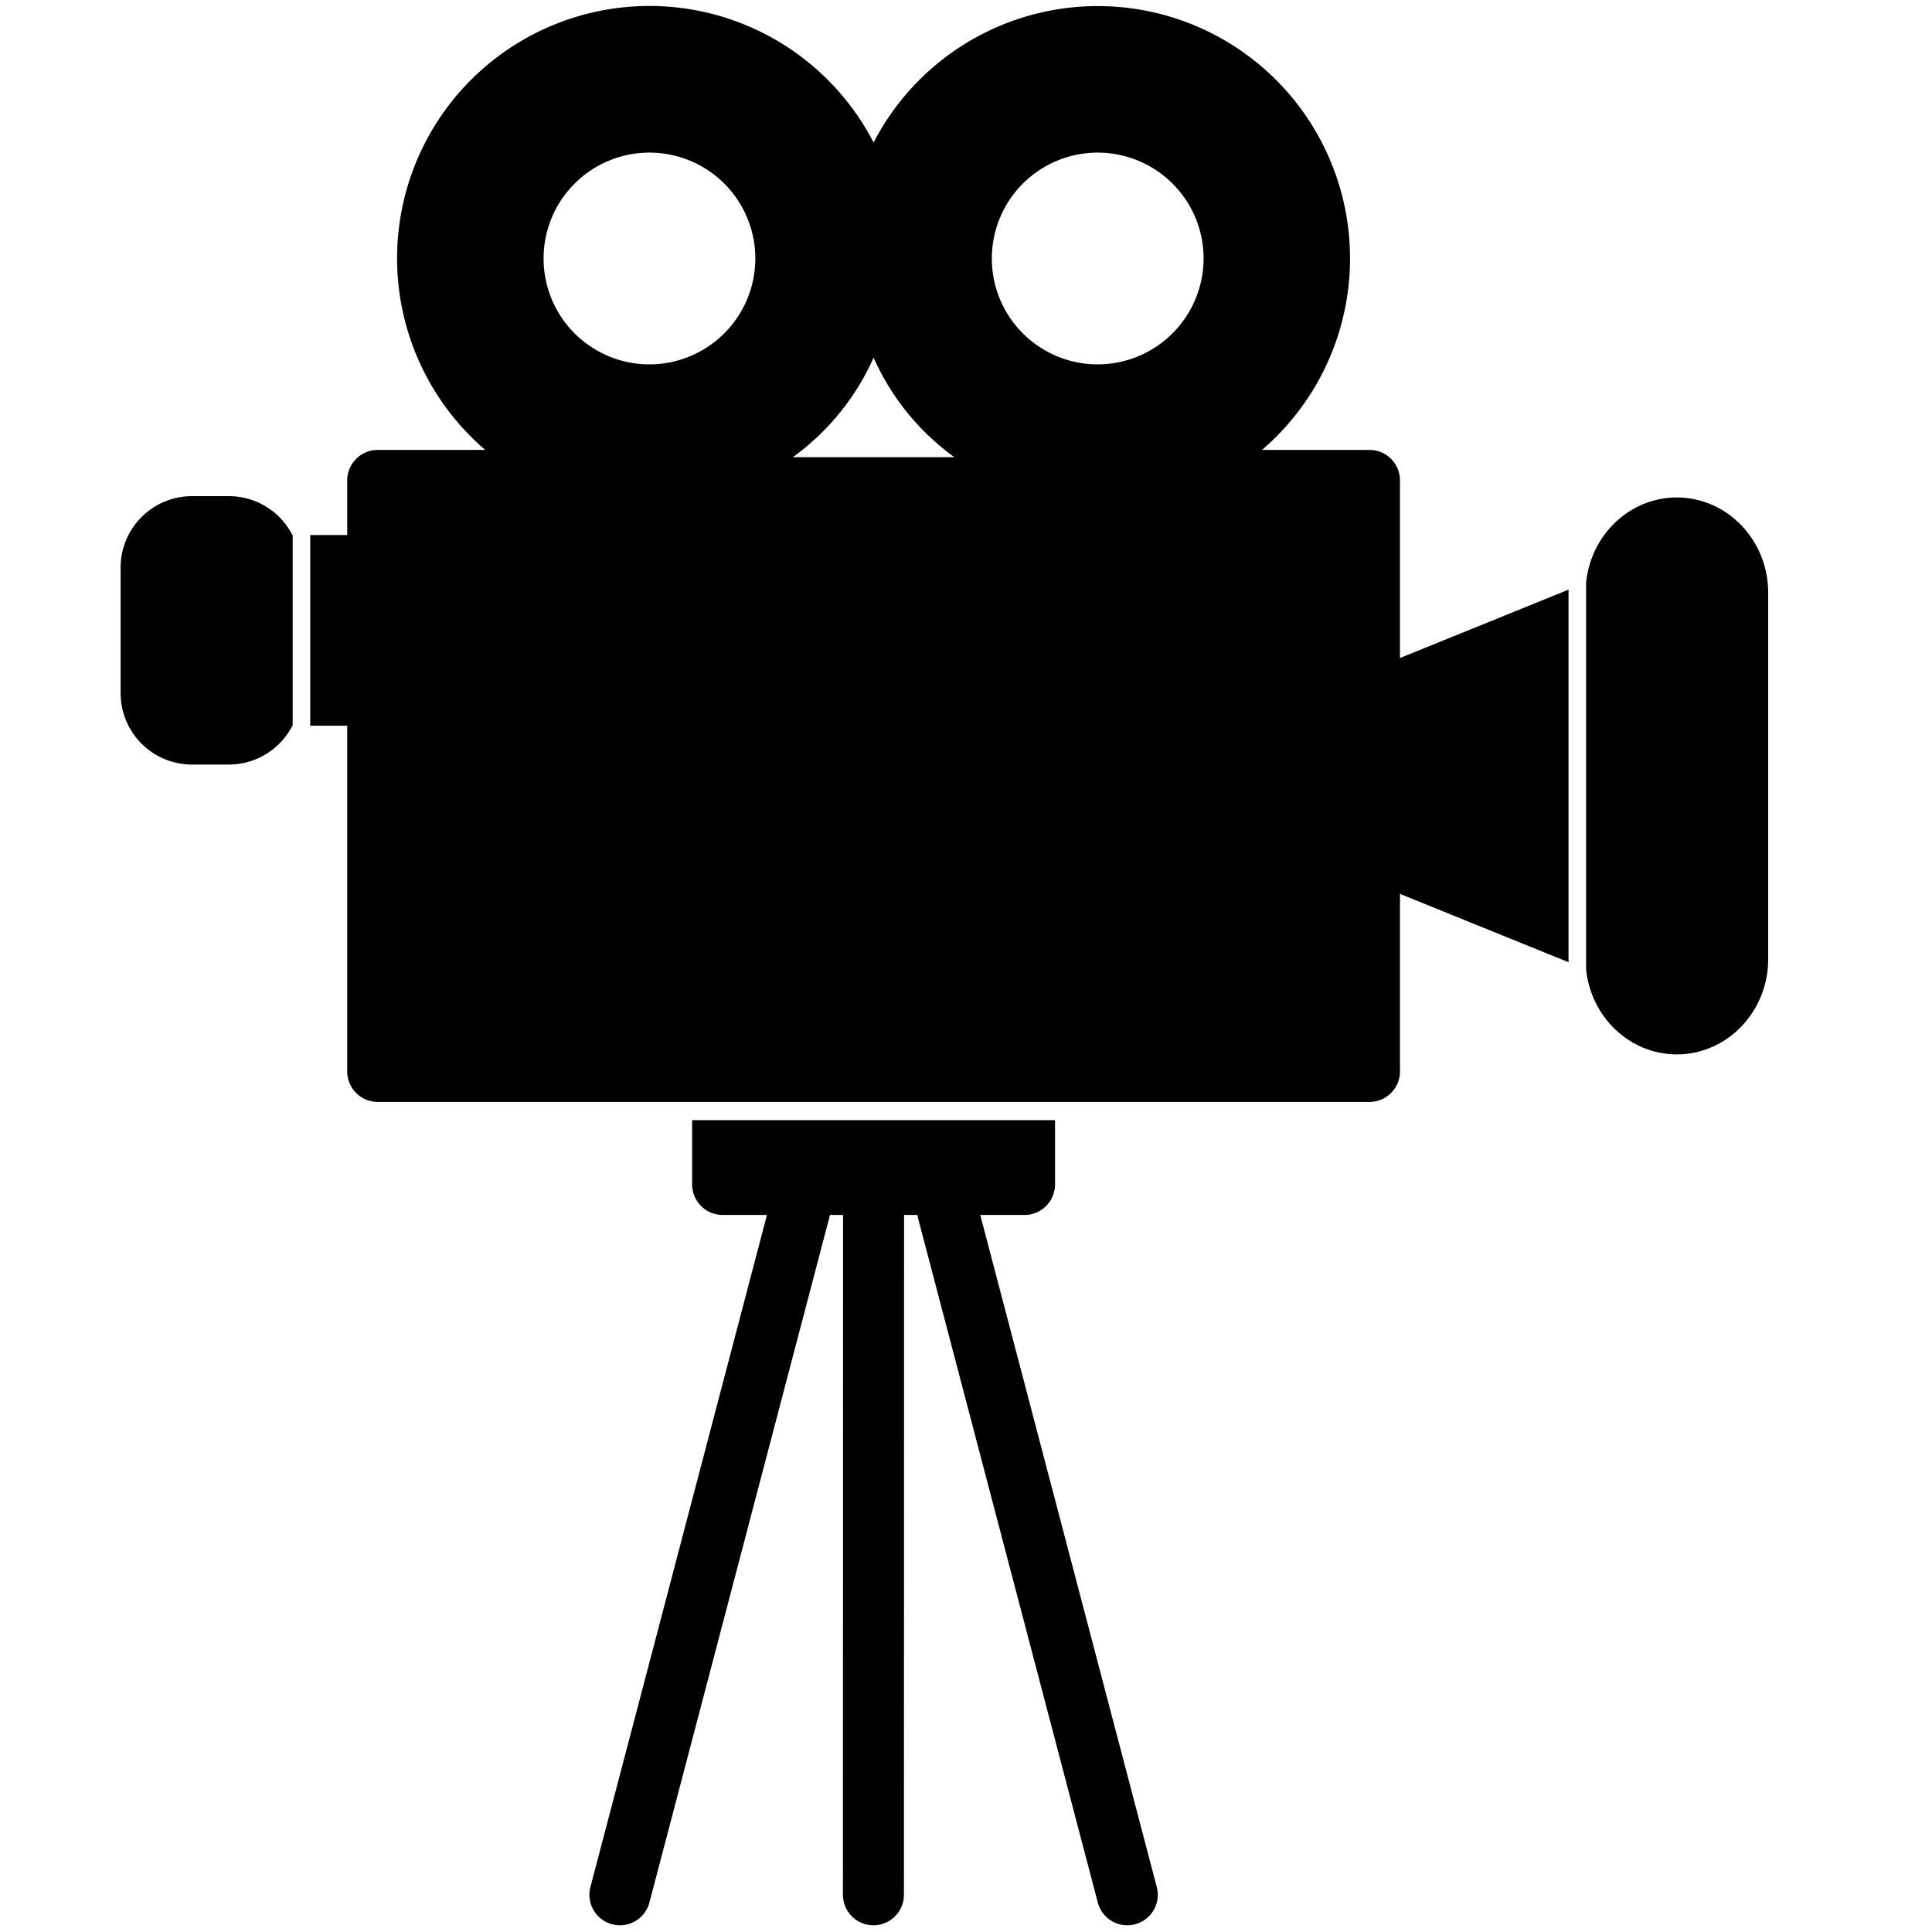
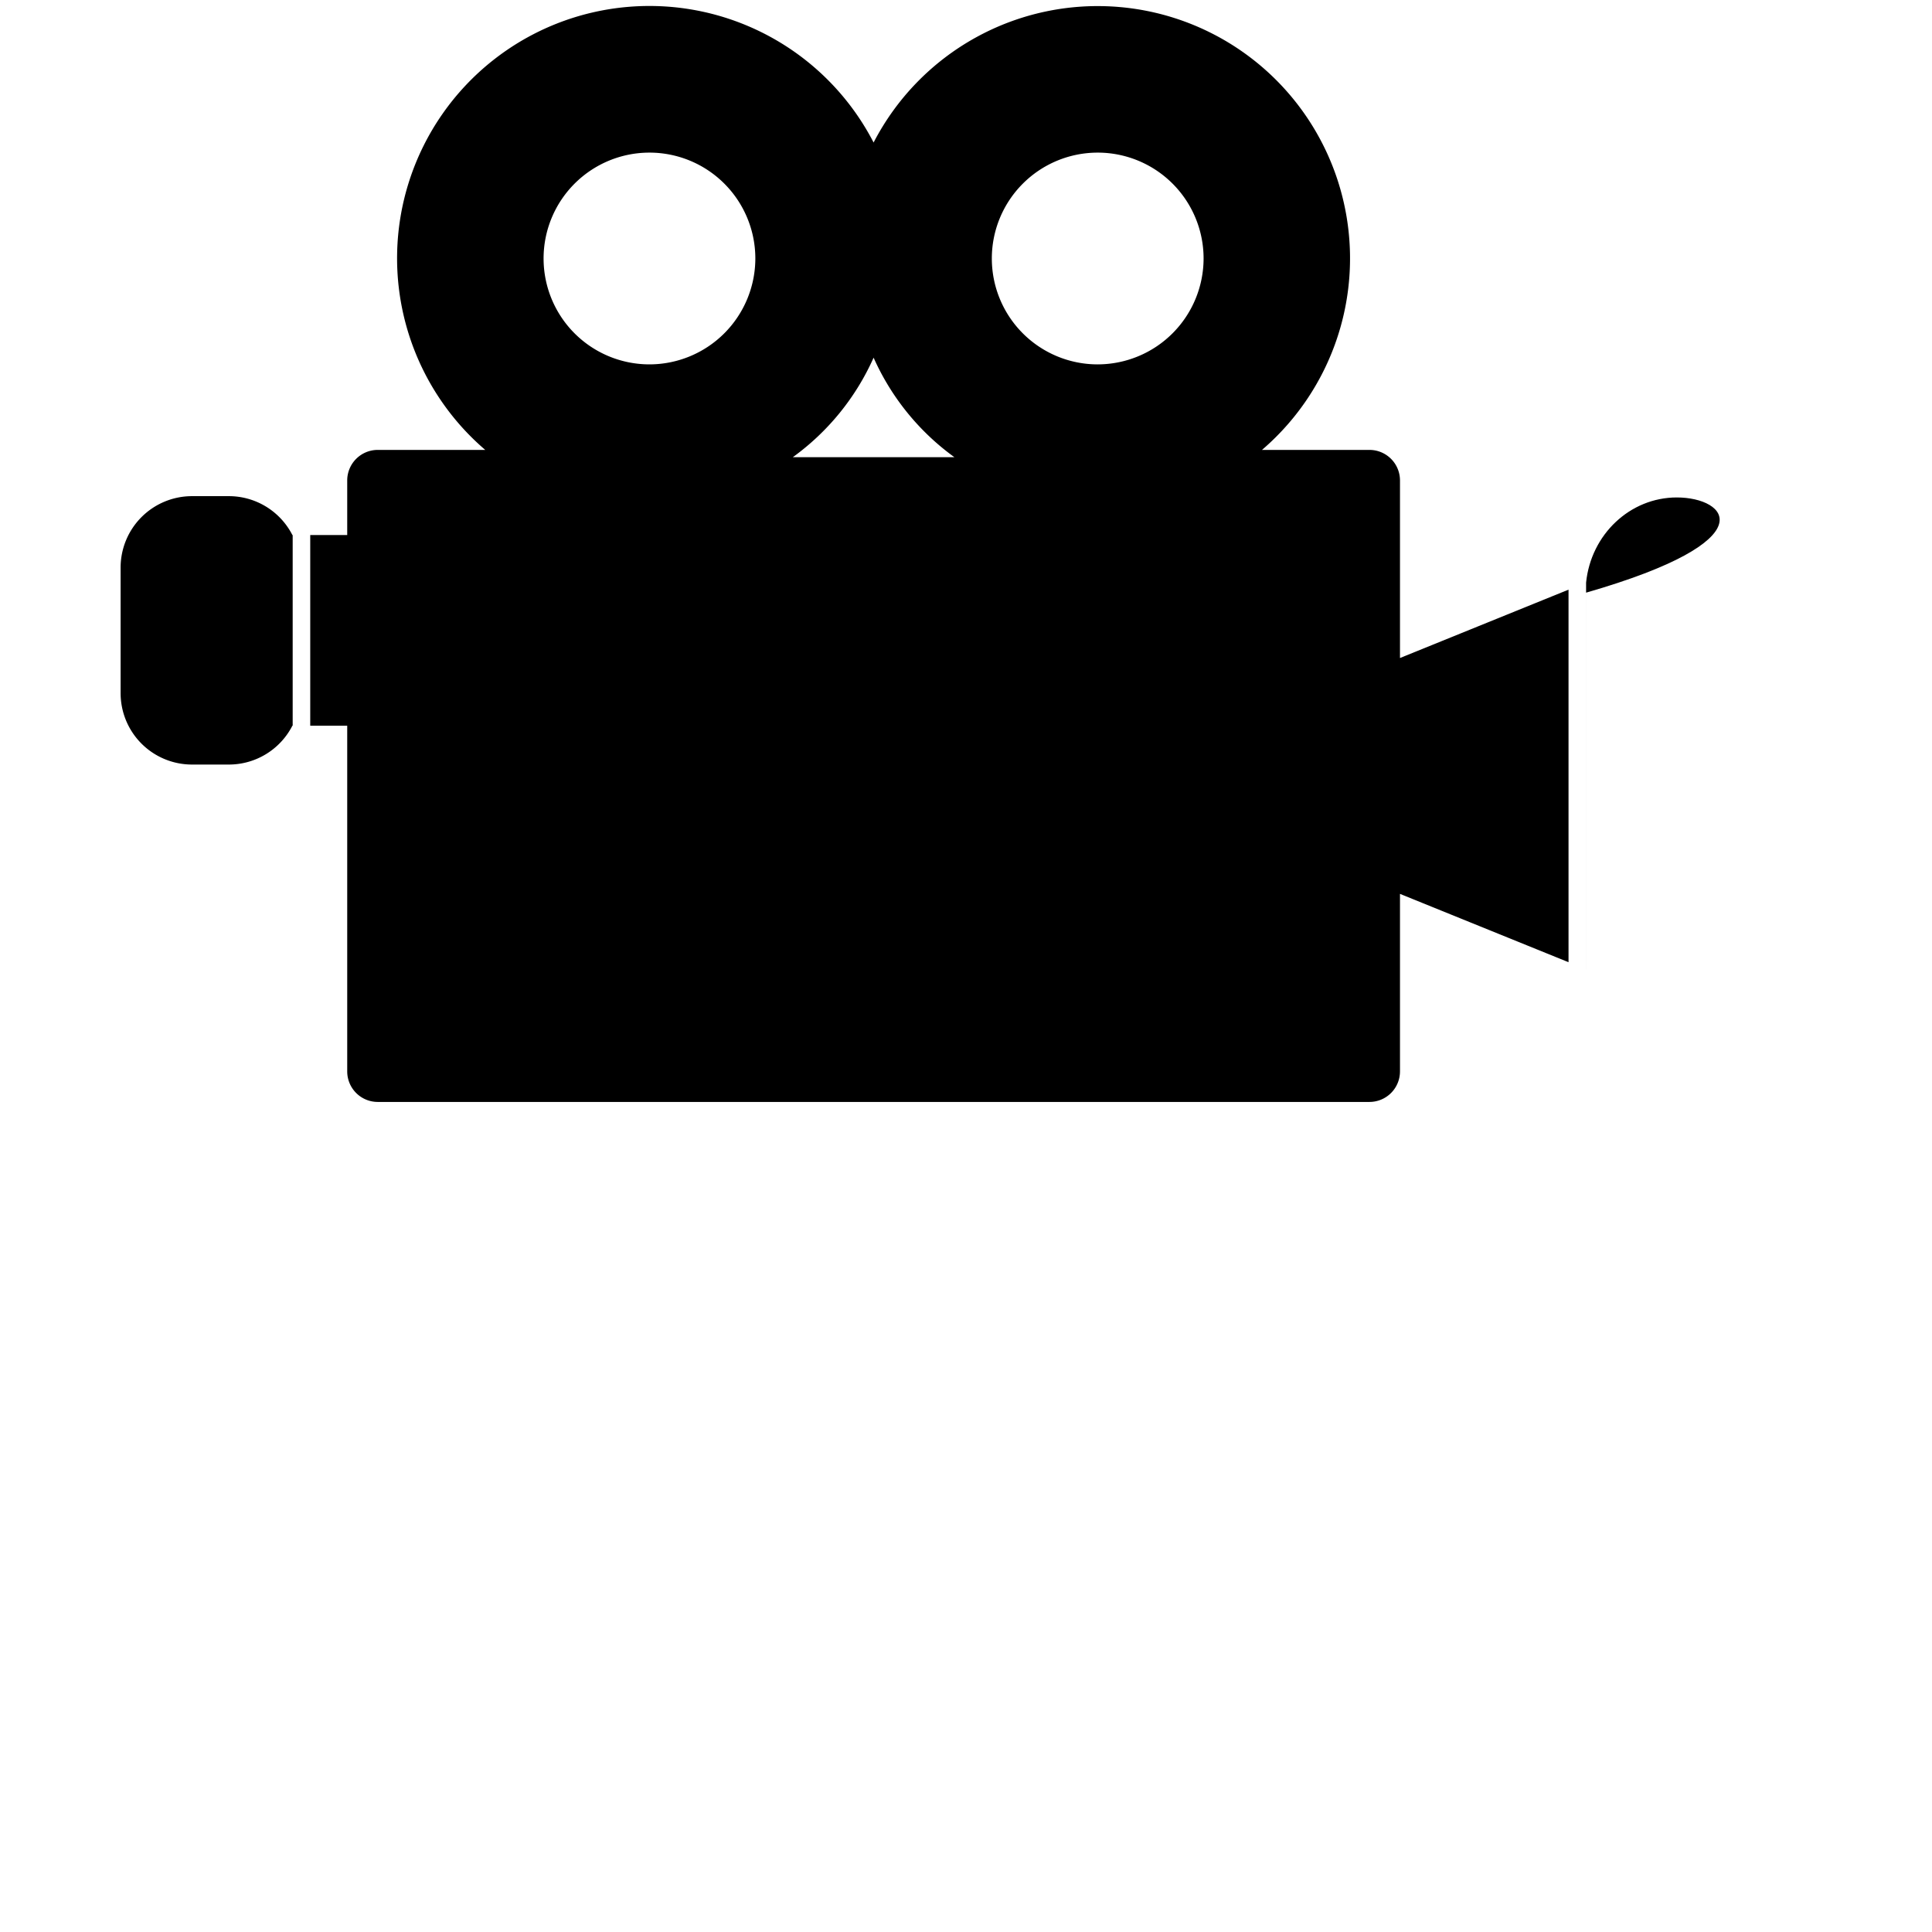
<svg xmlns="http://www.w3.org/2000/svg" id="Layer1" viewBox="0 0 400 400">
  <g>
    <path d="M60.596,110.777h-.06a14.769,14.769,0,0,0-13.154-8.054H39.739a14.787,14.787,0,0,0-14.767,14.773v26.035A14.78,14.78,0,0,0,39.739,158.292h7.643a14.769,14.769,0,0,0,13.154-8.047h.06Z" />
    <path d="M324.747,122.081l-34.895,14.153V99.462a6.321,6.321,0,0,0-6.314-6.313H261.282a52.238,52.238,0,1,0-80.412-63.642,52.241,52.241,0,1,0-80.407,63.642H78.202a6.321,6.321,0,0,0-6.314,6.313v11.315H64.231l0,39.469h7.657V221.831a6.322,6.322,0,0,0,6.314,6.314H283.538a6.322,6.322,0,0,0,6.314-6.314V185.069l34.895,14.147ZM134.471,75.44a21.921,21.921,0,1,1,21.914-21.926A21.95,21.95,0,0,1,134.471,75.44ZM164.146,94.655a51.045,51.045,0,0,0,16.724-20.604A51.042,51.042,0,0,0,197.595,94.655Zm63.123-19.214a21.921,21.921,0,1,1,21.921-21.926A21.95,21.95,0,0,1,227.27,75.44Z" />
-     <path d="M202.952,251.545h9.166a6.322,6.322,0,0,0,6.314-6.314V231.916H143.303v13.315a6.322,6.322,0,0,0,6.314,6.314h9.174L122.242,390.691a6.31,6.31,0,0,0,4.486,7.706,6.155,6.155,0,0,0,1.626.212,6.304,6.304,0,0,0,6.1-4.71L171.845,251.545h2.705l-.029,140.751a6.314,6.314,0,0,0,12.628,0l.029-140.751H189.898l37.388,142.352a6.307,6.307,0,0,0,6.1,4.712,6.143,6.143,0,0,0,1.61-.208,6.311,6.311,0,0,0,4.502-7.71Z" />
-     <path d="M347.168,102.992c-9.691,0-17.769,7.662-18.783,17.613l-.002.001v80.083l.002.001c1.015,9.95,9.094,17.61,18.783,17.61,10.431,0,18.917-8.842,18.917-19.71V122.703C366.085,111.835,357.599,102.992,347.168,102.992Z" />
+     <path d="M347.168,102.992c-9.691,0-17.769,7.662-18.783,17.613l-.002.001v80.083l.002.001V122.703C366.085,111.835,357.599,102.992,347.168,102.992Z" />
  </g>
</svg>